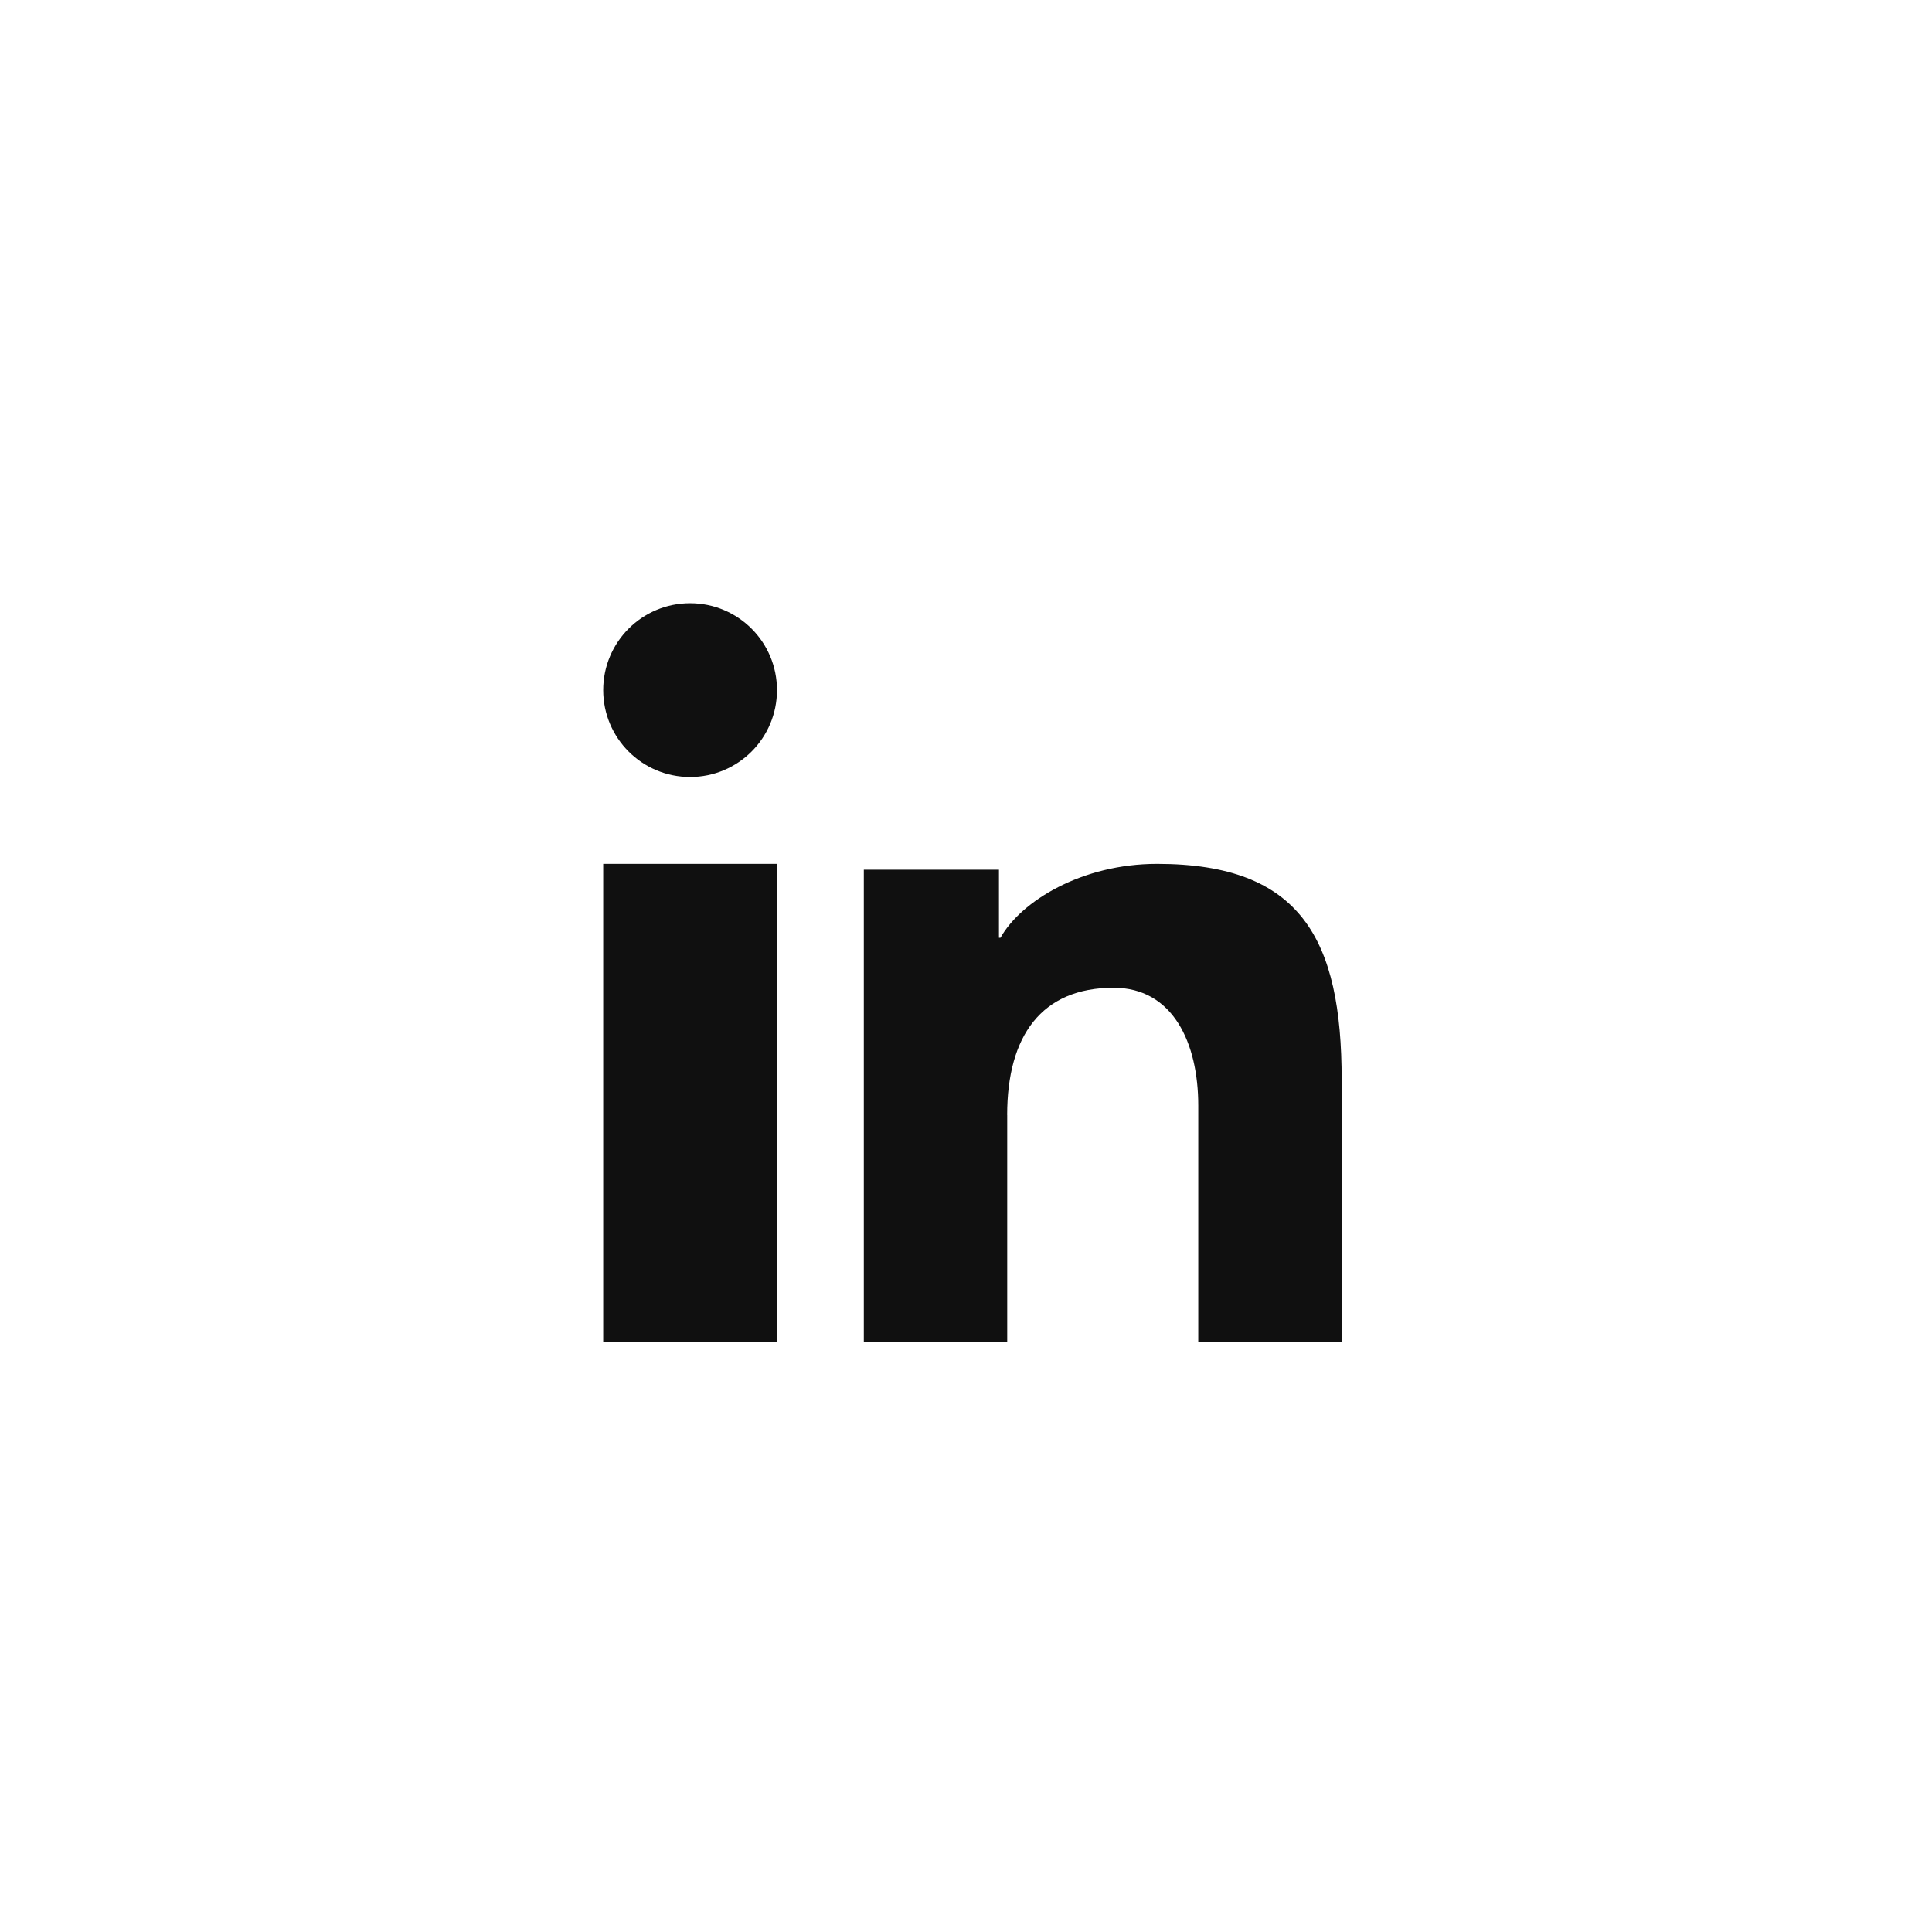
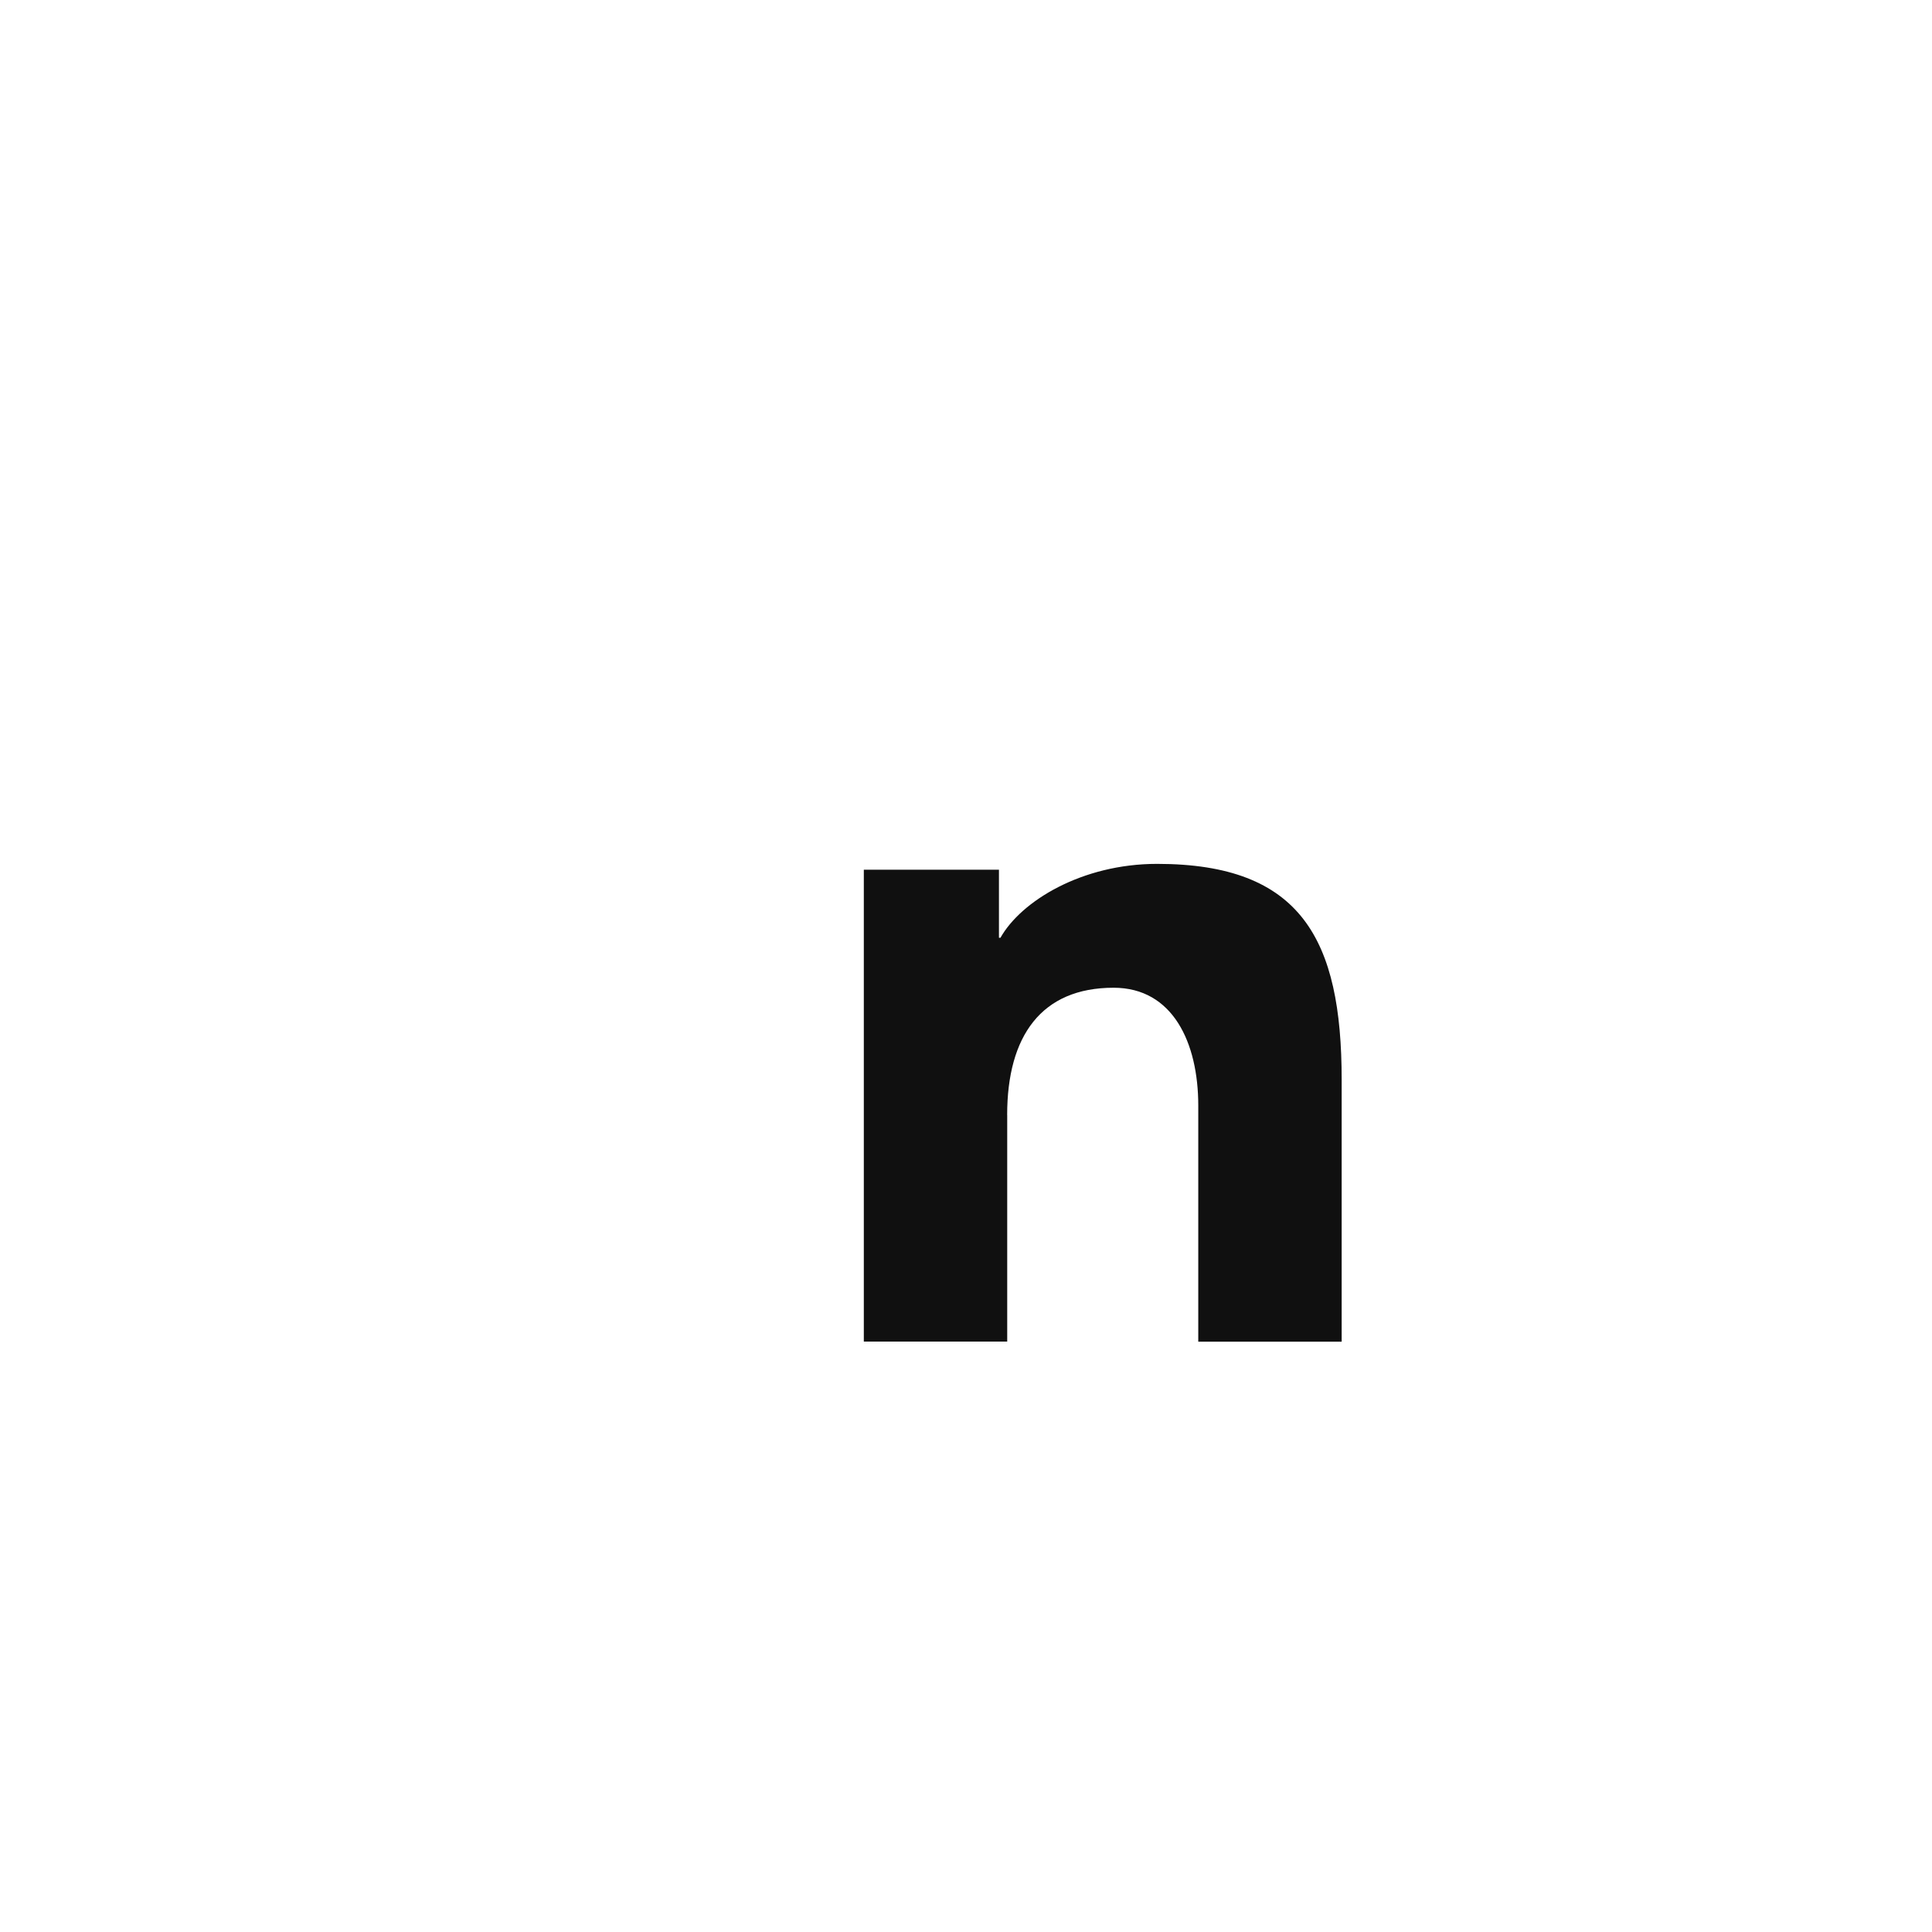
<svg xmlns="http://www.w3.org/2000/svg" width="36" height="36" viewBox="0 0 36 36" fill="none">
-   <path d="M14.478 16.097H11.24V25H14.478V16.097Z" fill="#101010" />
  <path d="M18.767 20.776C18.767 19.302 19.407 18.405 20.75 18.405C21.855 18.405 22.328 19.43 22.328 20.601V25H25V20.12C25 17.508 24.249 16.097 21.56 16.097C20.158 16.097 19.026 16.791 18.642 17.474H18.614V16.206H16.096V24.998H18.768V20.775L18.767 20.776Z" fill="#101010" />
-   <path d="M12.859 14.478C13.754 14.478 14.478 13.754 14.478 12.859C14.478 11.964 13.754 11.24 12.859 11.24C11.964 11.24 11.24 11.964 11.24 12.859C11.24 13.754 11.964 14.478 12.859 14.478Z" fill="#101010" />
</svg>